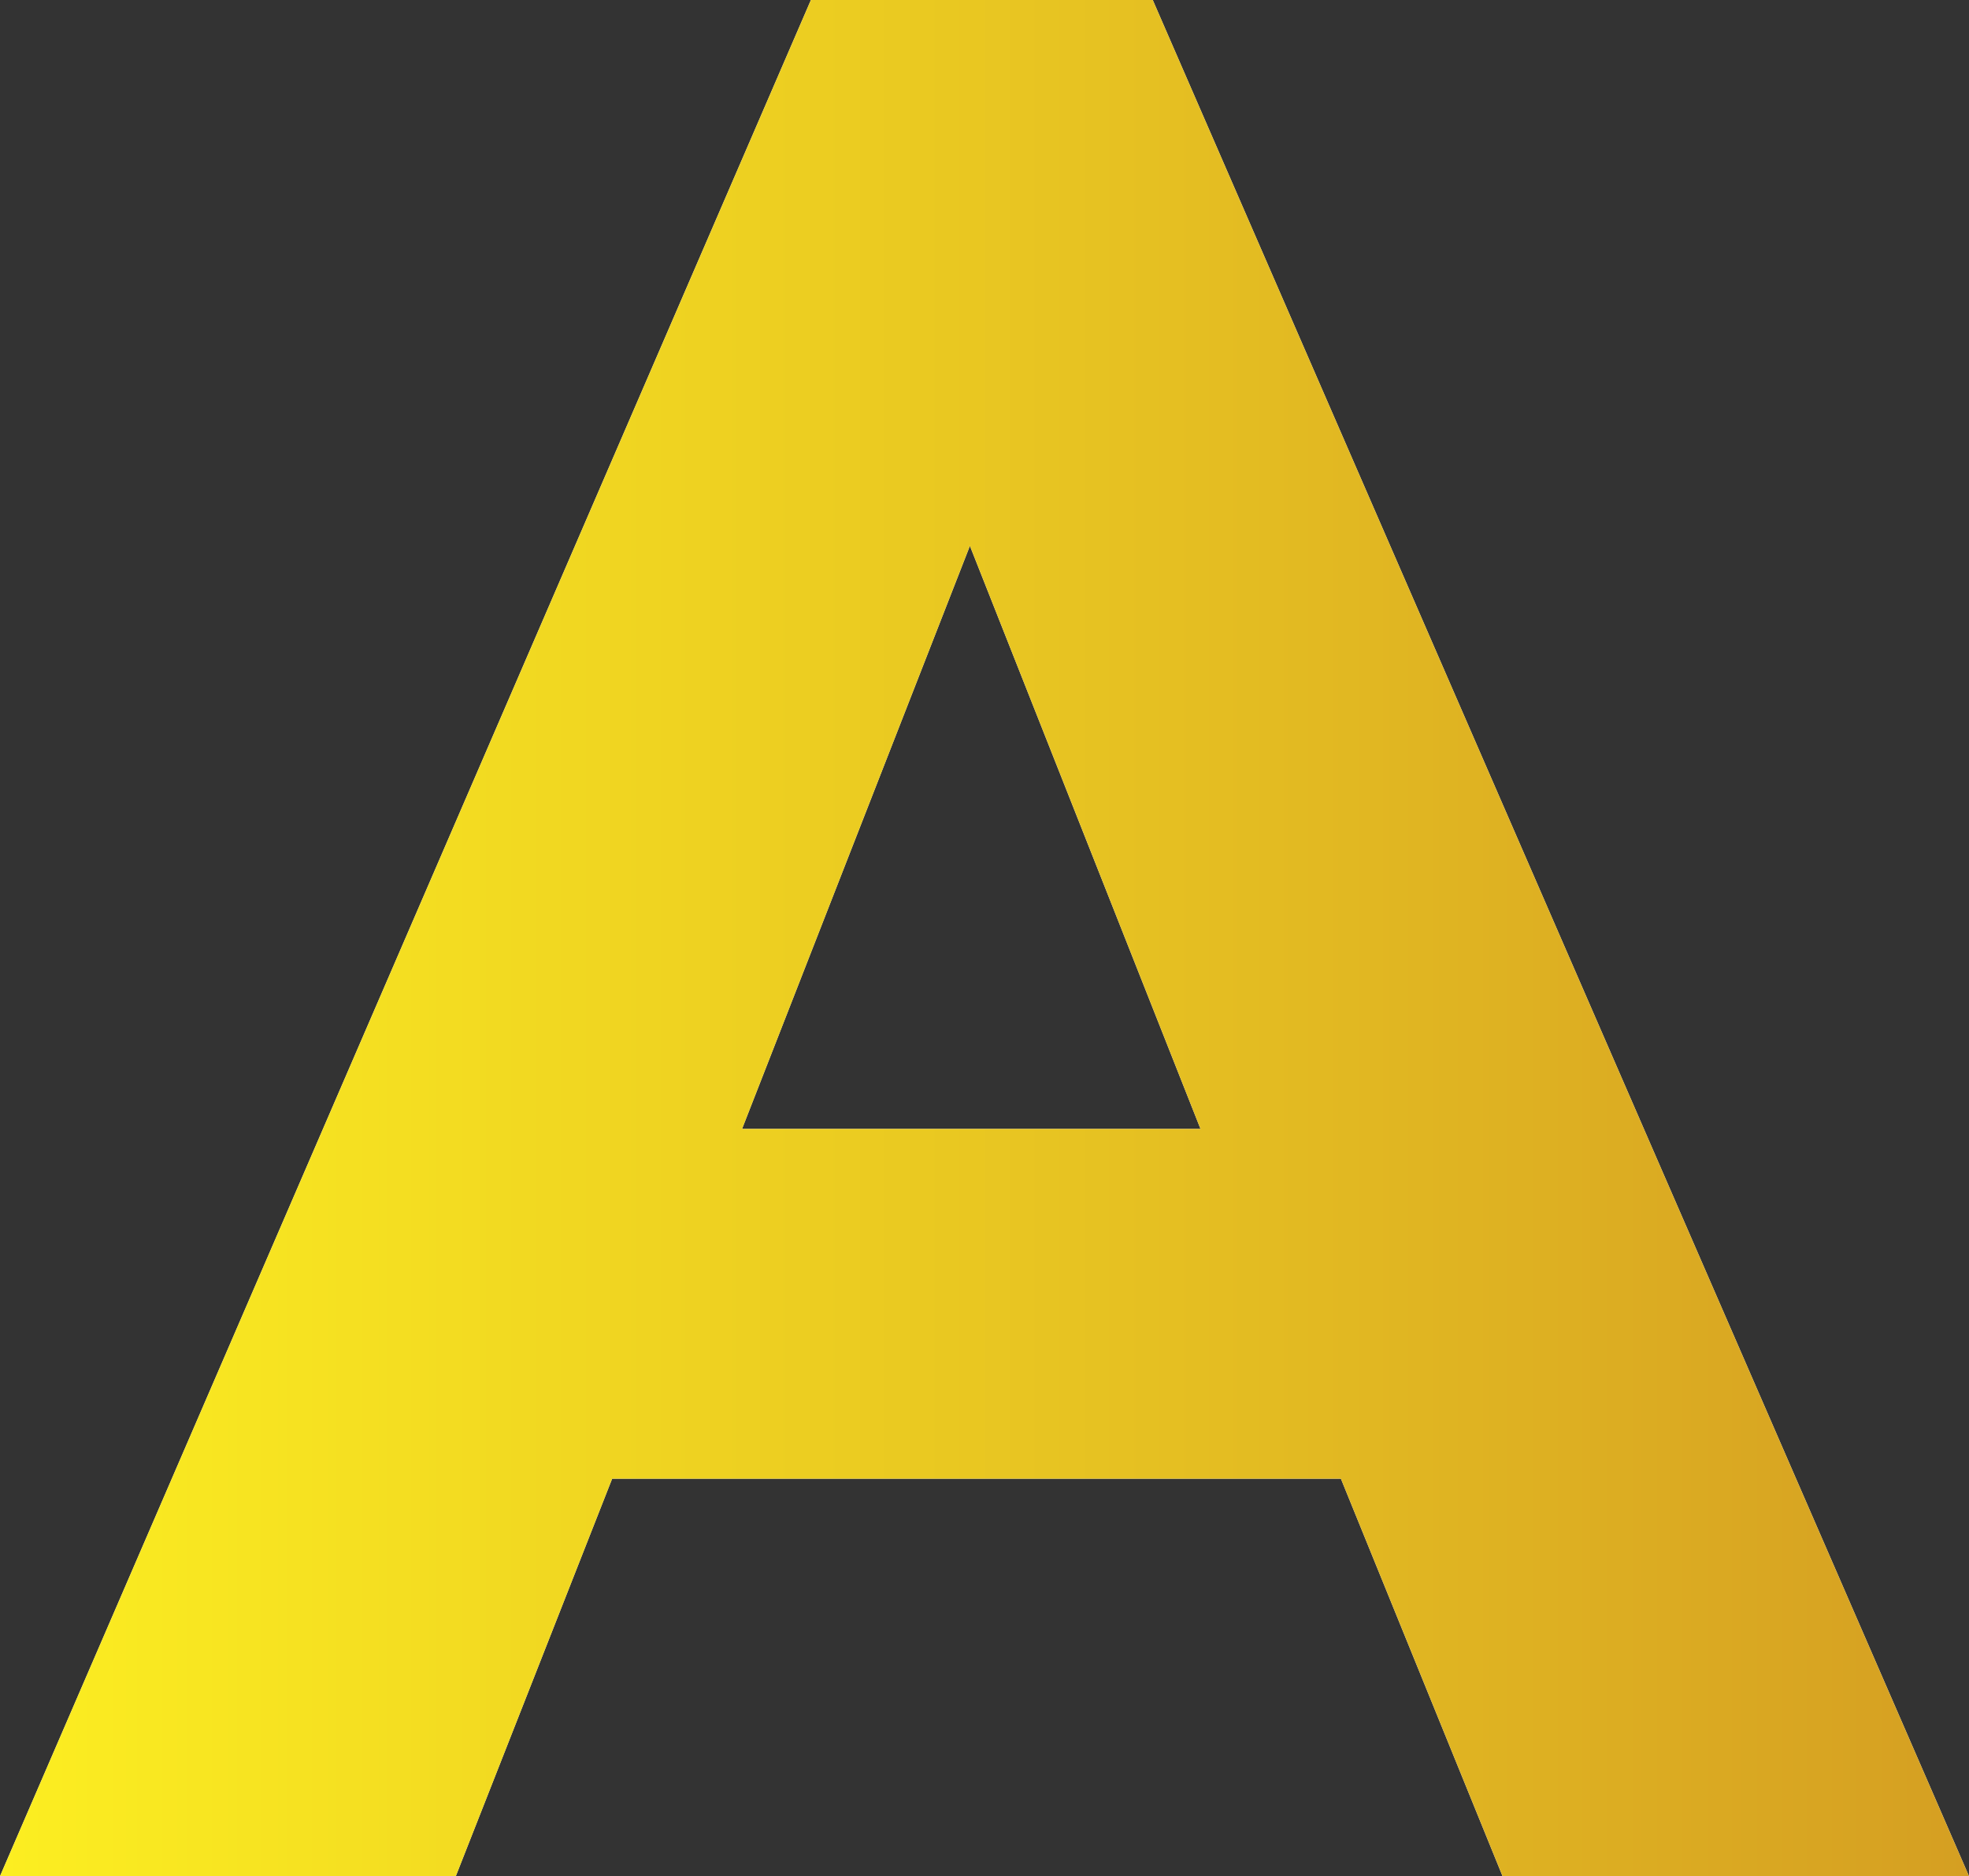
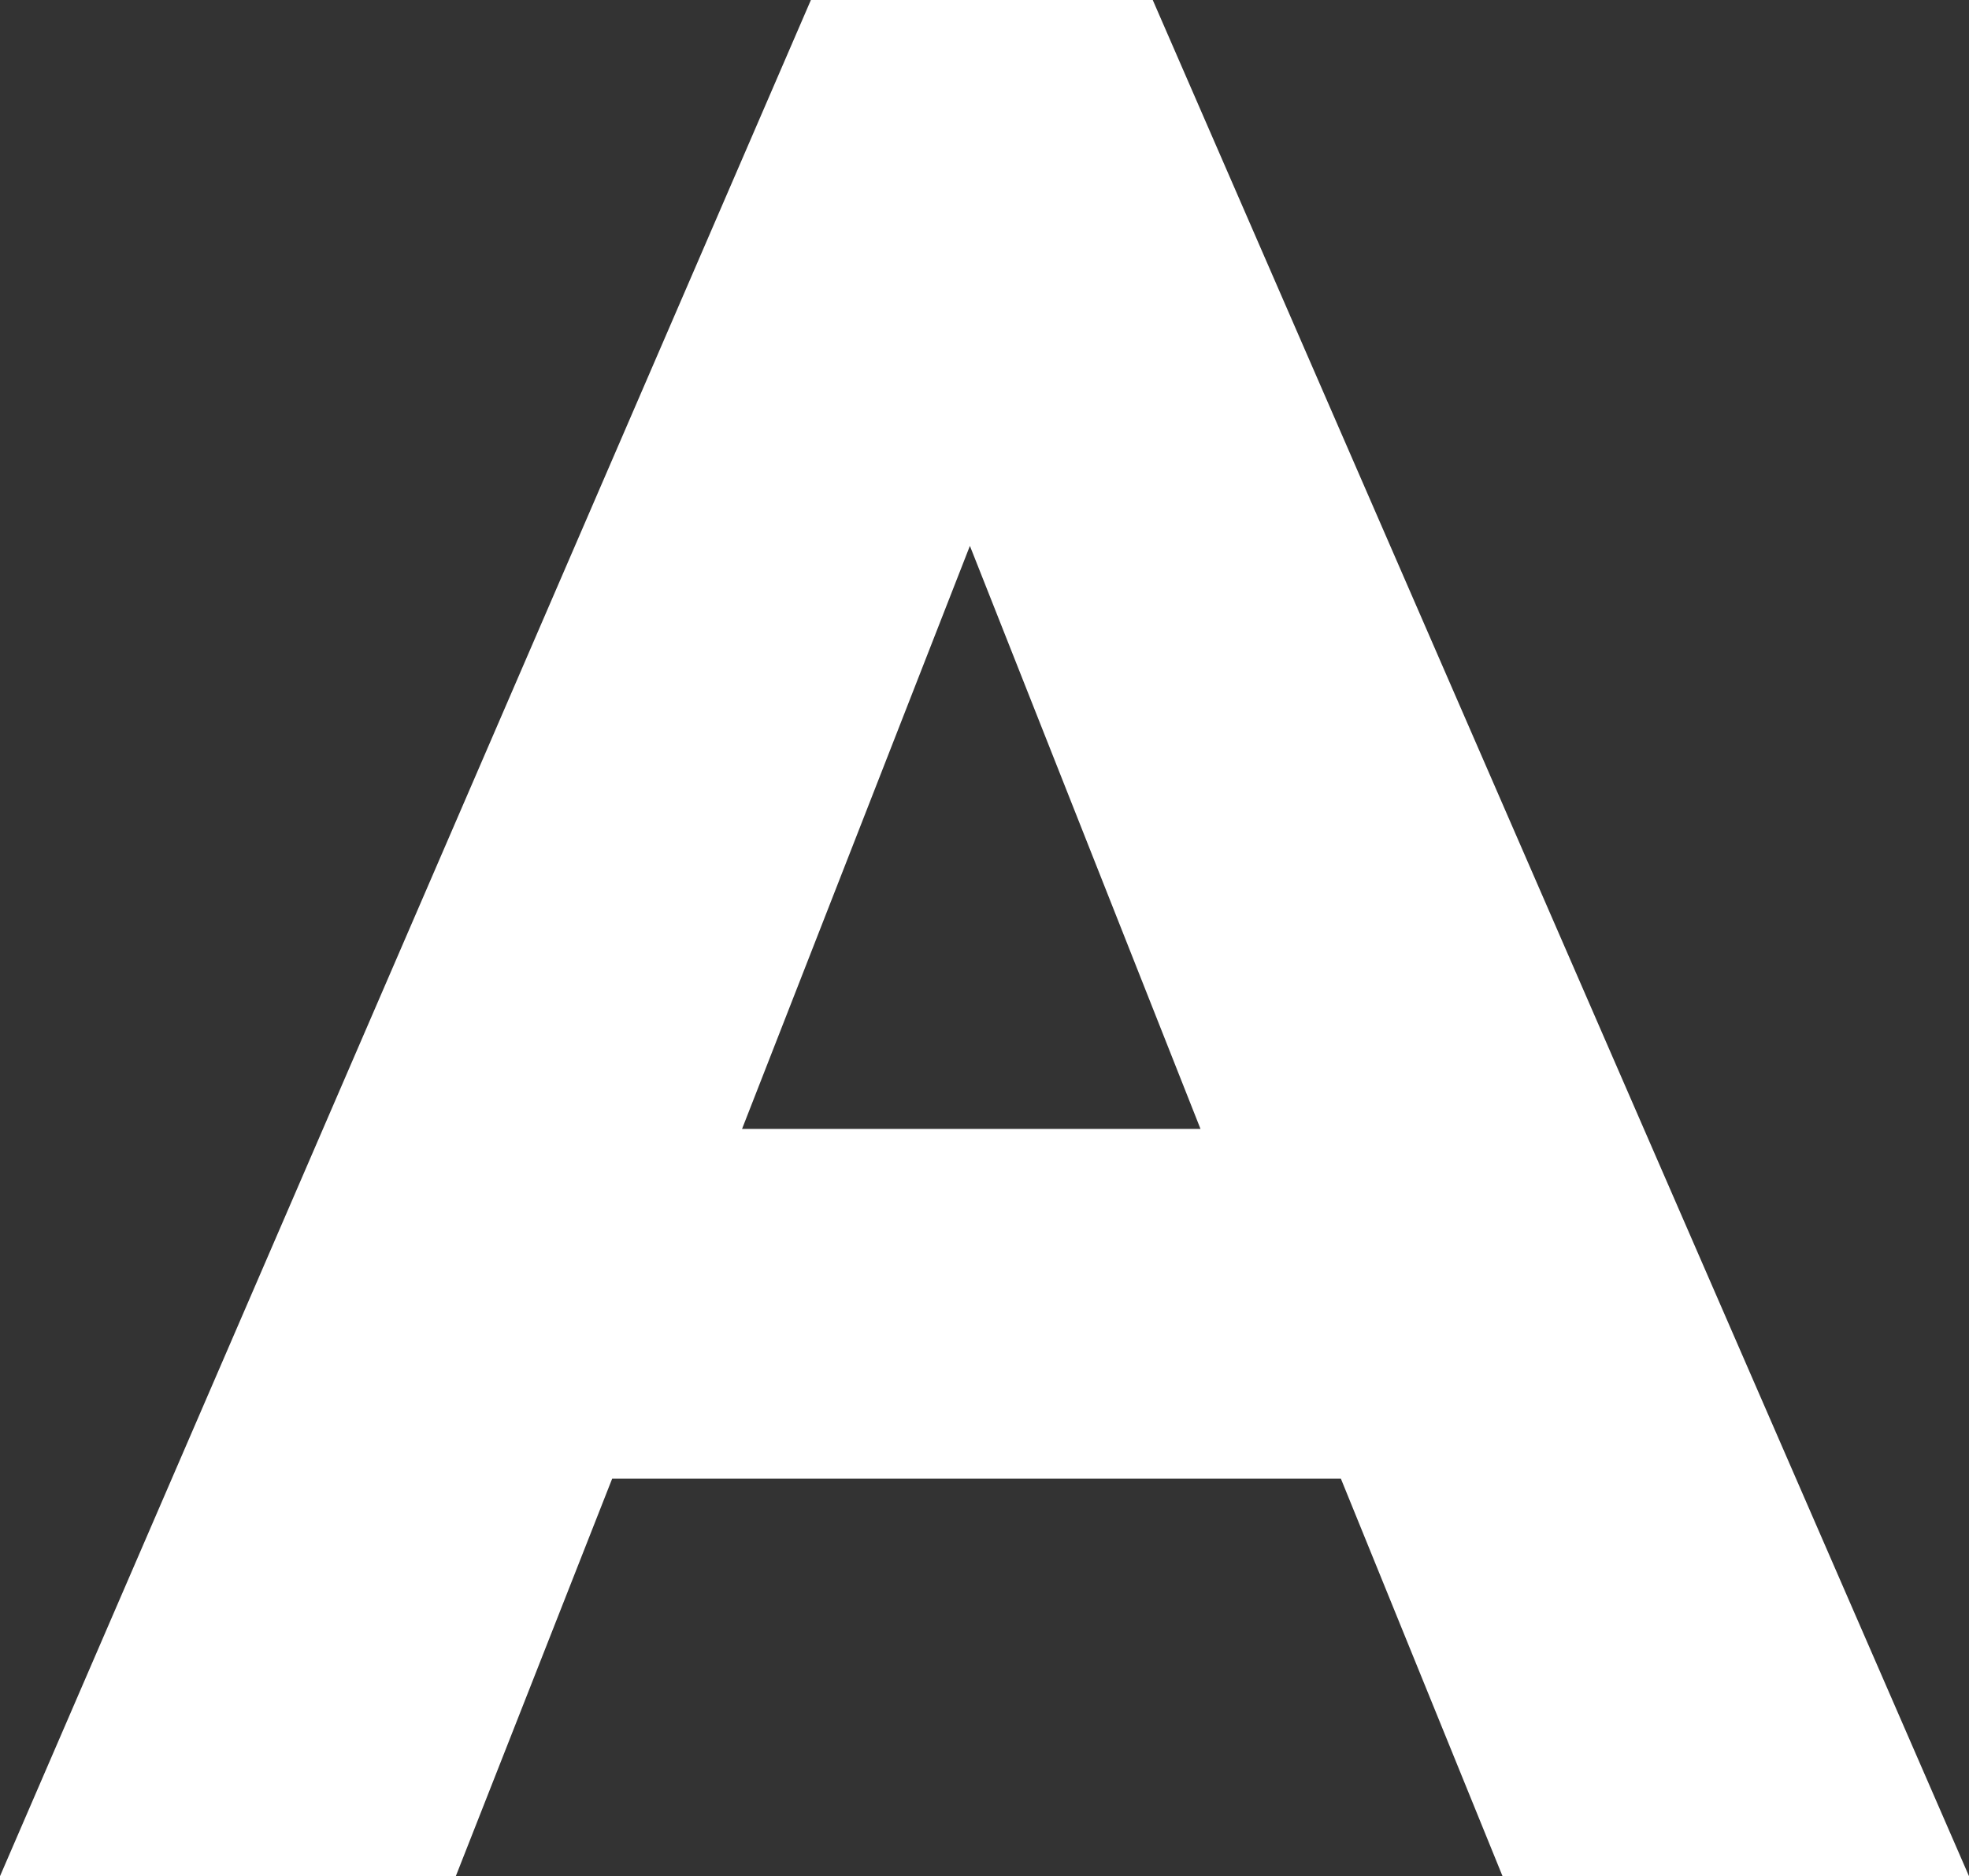
<svg xmlns="http://www.w3.org/2000/svg" viewBox="0 0 38.637 36.817">
  <rect x="0" y="0" width="38.637" height="36.817" fill="#333333" stroke="none" />
  <defs>
    <style>.cls-1{fill:#fff;}.cls-2{fill:url(#Degradado_sin_nombre_29);}</style>
    <linearGradient id="Degradado_sin_nombre_29" y1="18.409" x2="38.637" y2="18.409" gradientUnits="userSpaceOnUse">
      <stop offset="0" stop-color="#fcee21" />
      <stop offset="1" stop-color="#d59f22" />
    </linearGradient>
  </defs>
  <g id="Capa_2" data-name="Capa 2">
    <g id="Capa_1-2" data-name="Capa 1">
      <path class="cls-1" d="M15.912,0h6.708l16.017,36.817H29.484L26.312,29.017H12.012L8.944,36.817H0Zm3.12,10.712L14.561,22.153h8.996Z" />
-       <path class="cls-2" d="M15.912,0h6.708l16.017,36.817H29.484L26.312,29.017H12.012L8.944,36.817H0Zm3.12,10.712L14.561,22.153h8.996Z" />
    </g>
  </g>
</svg>